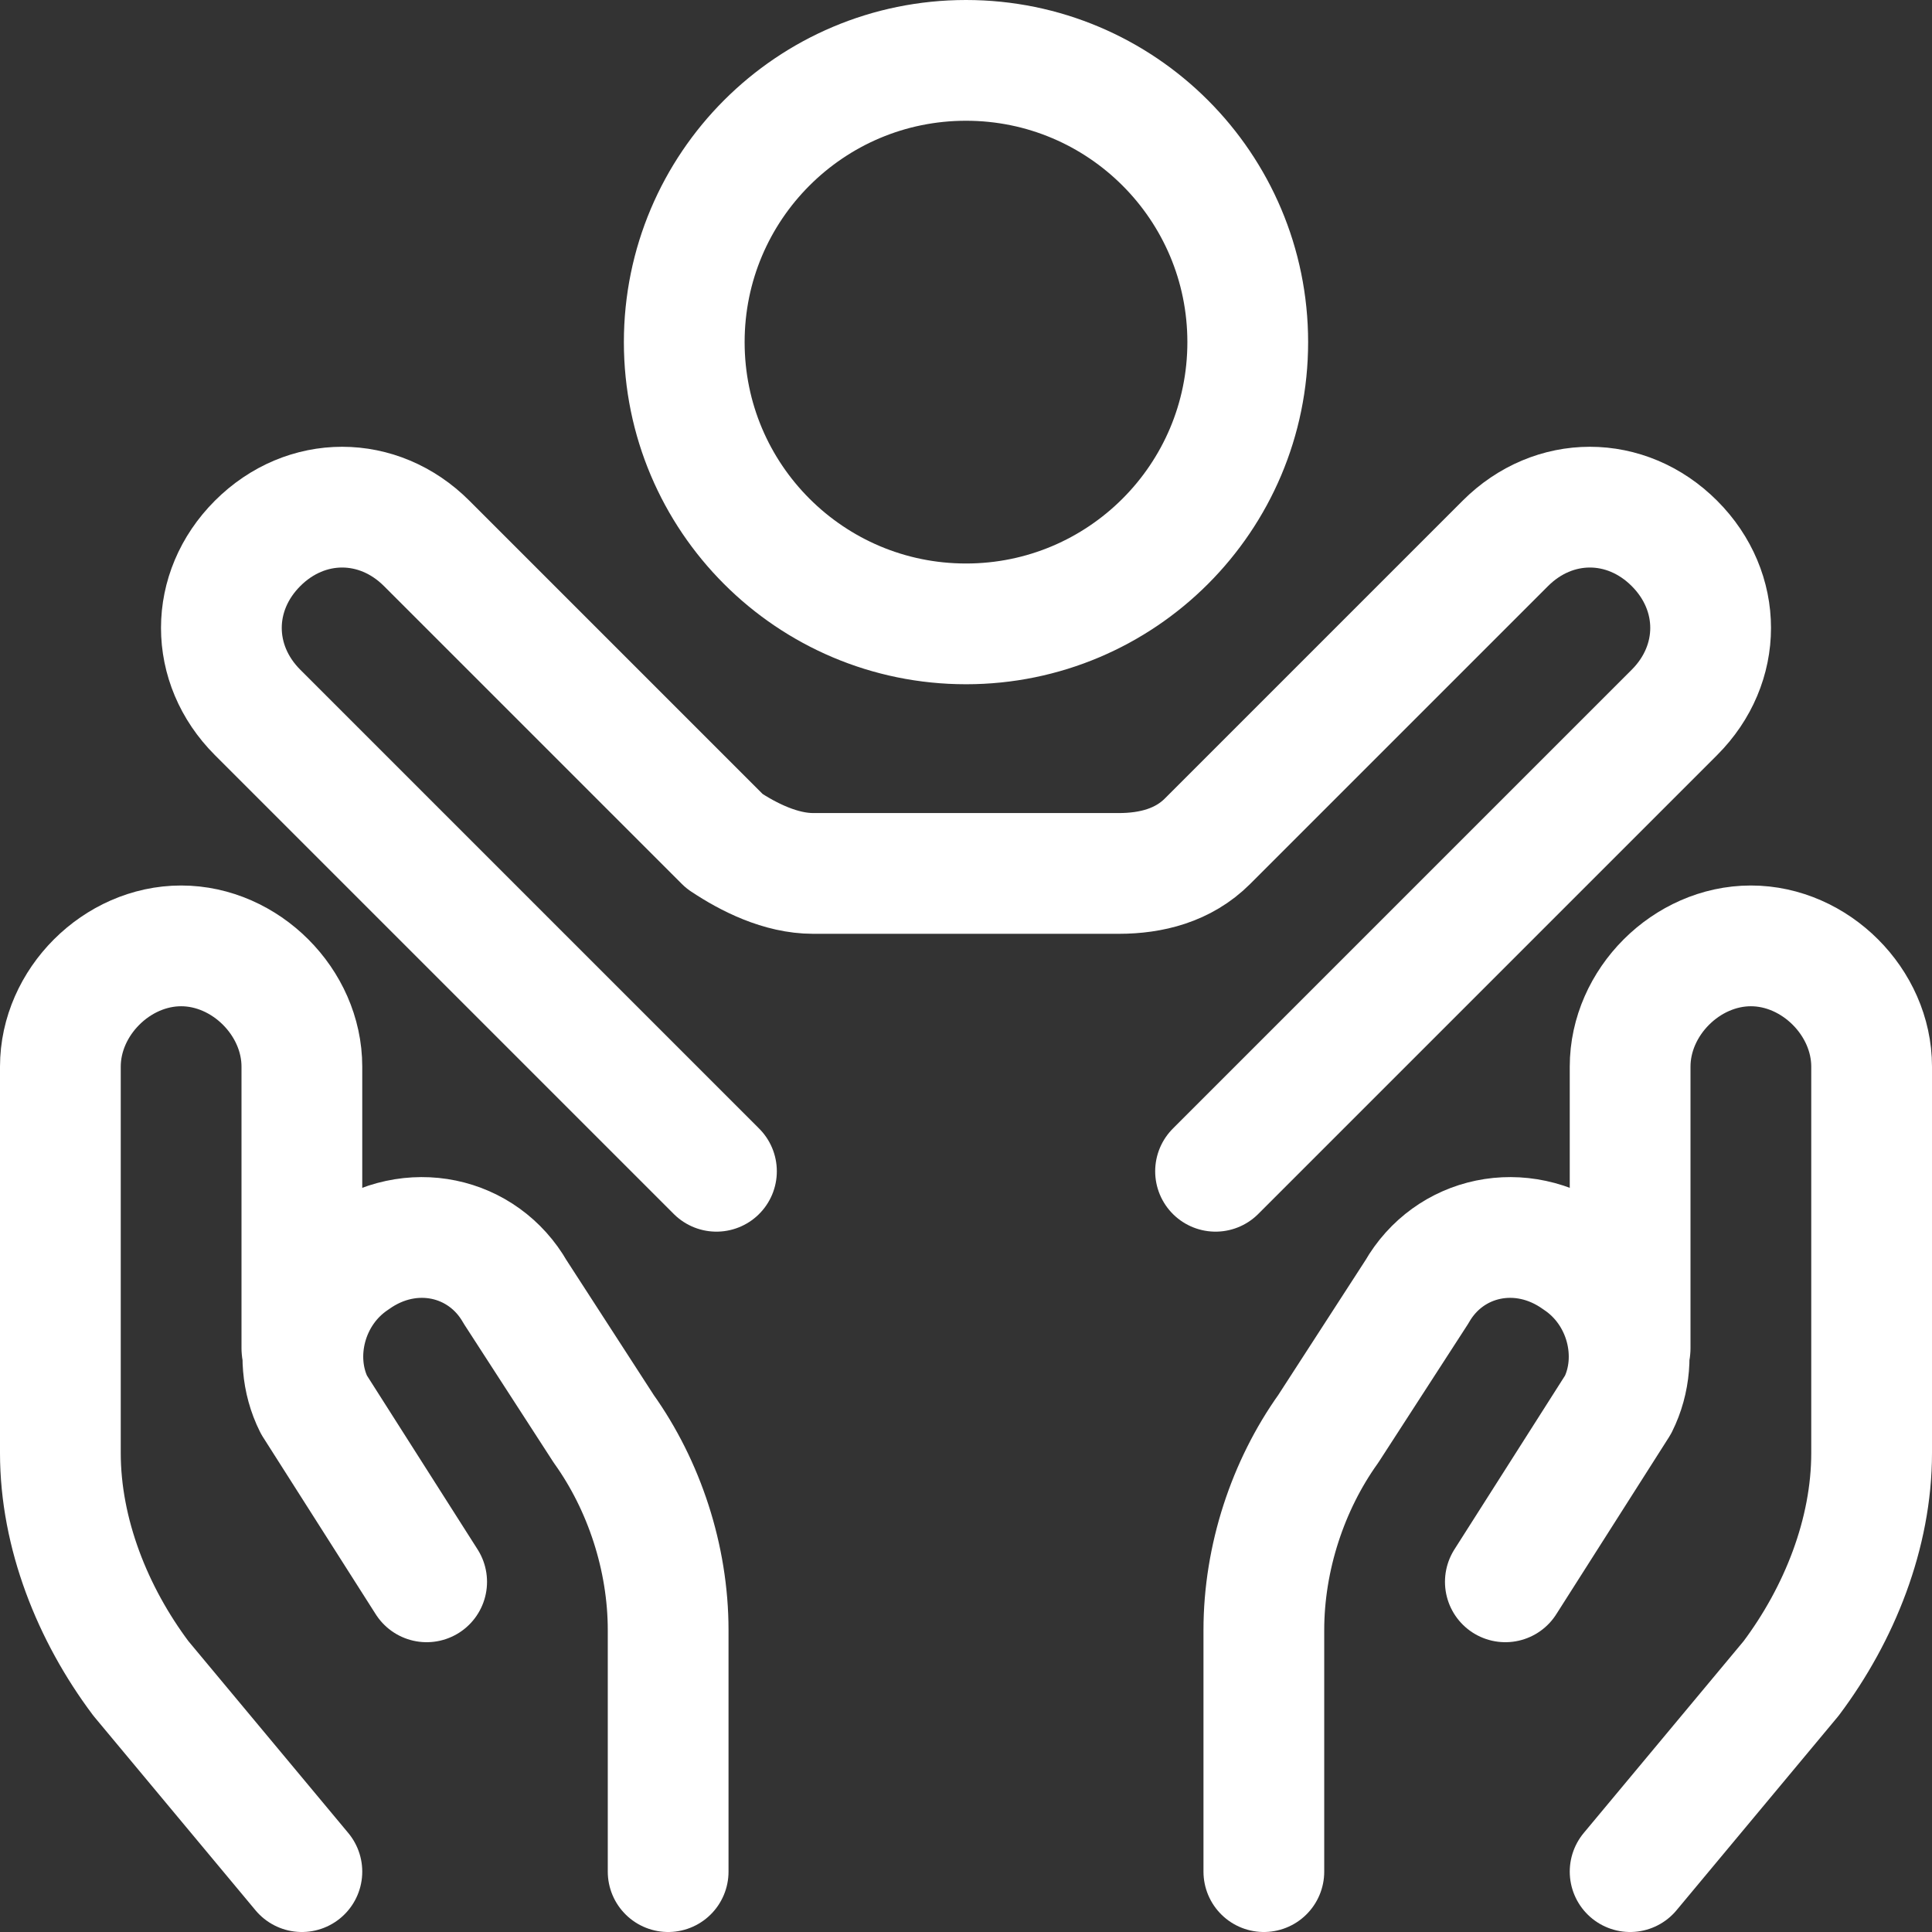
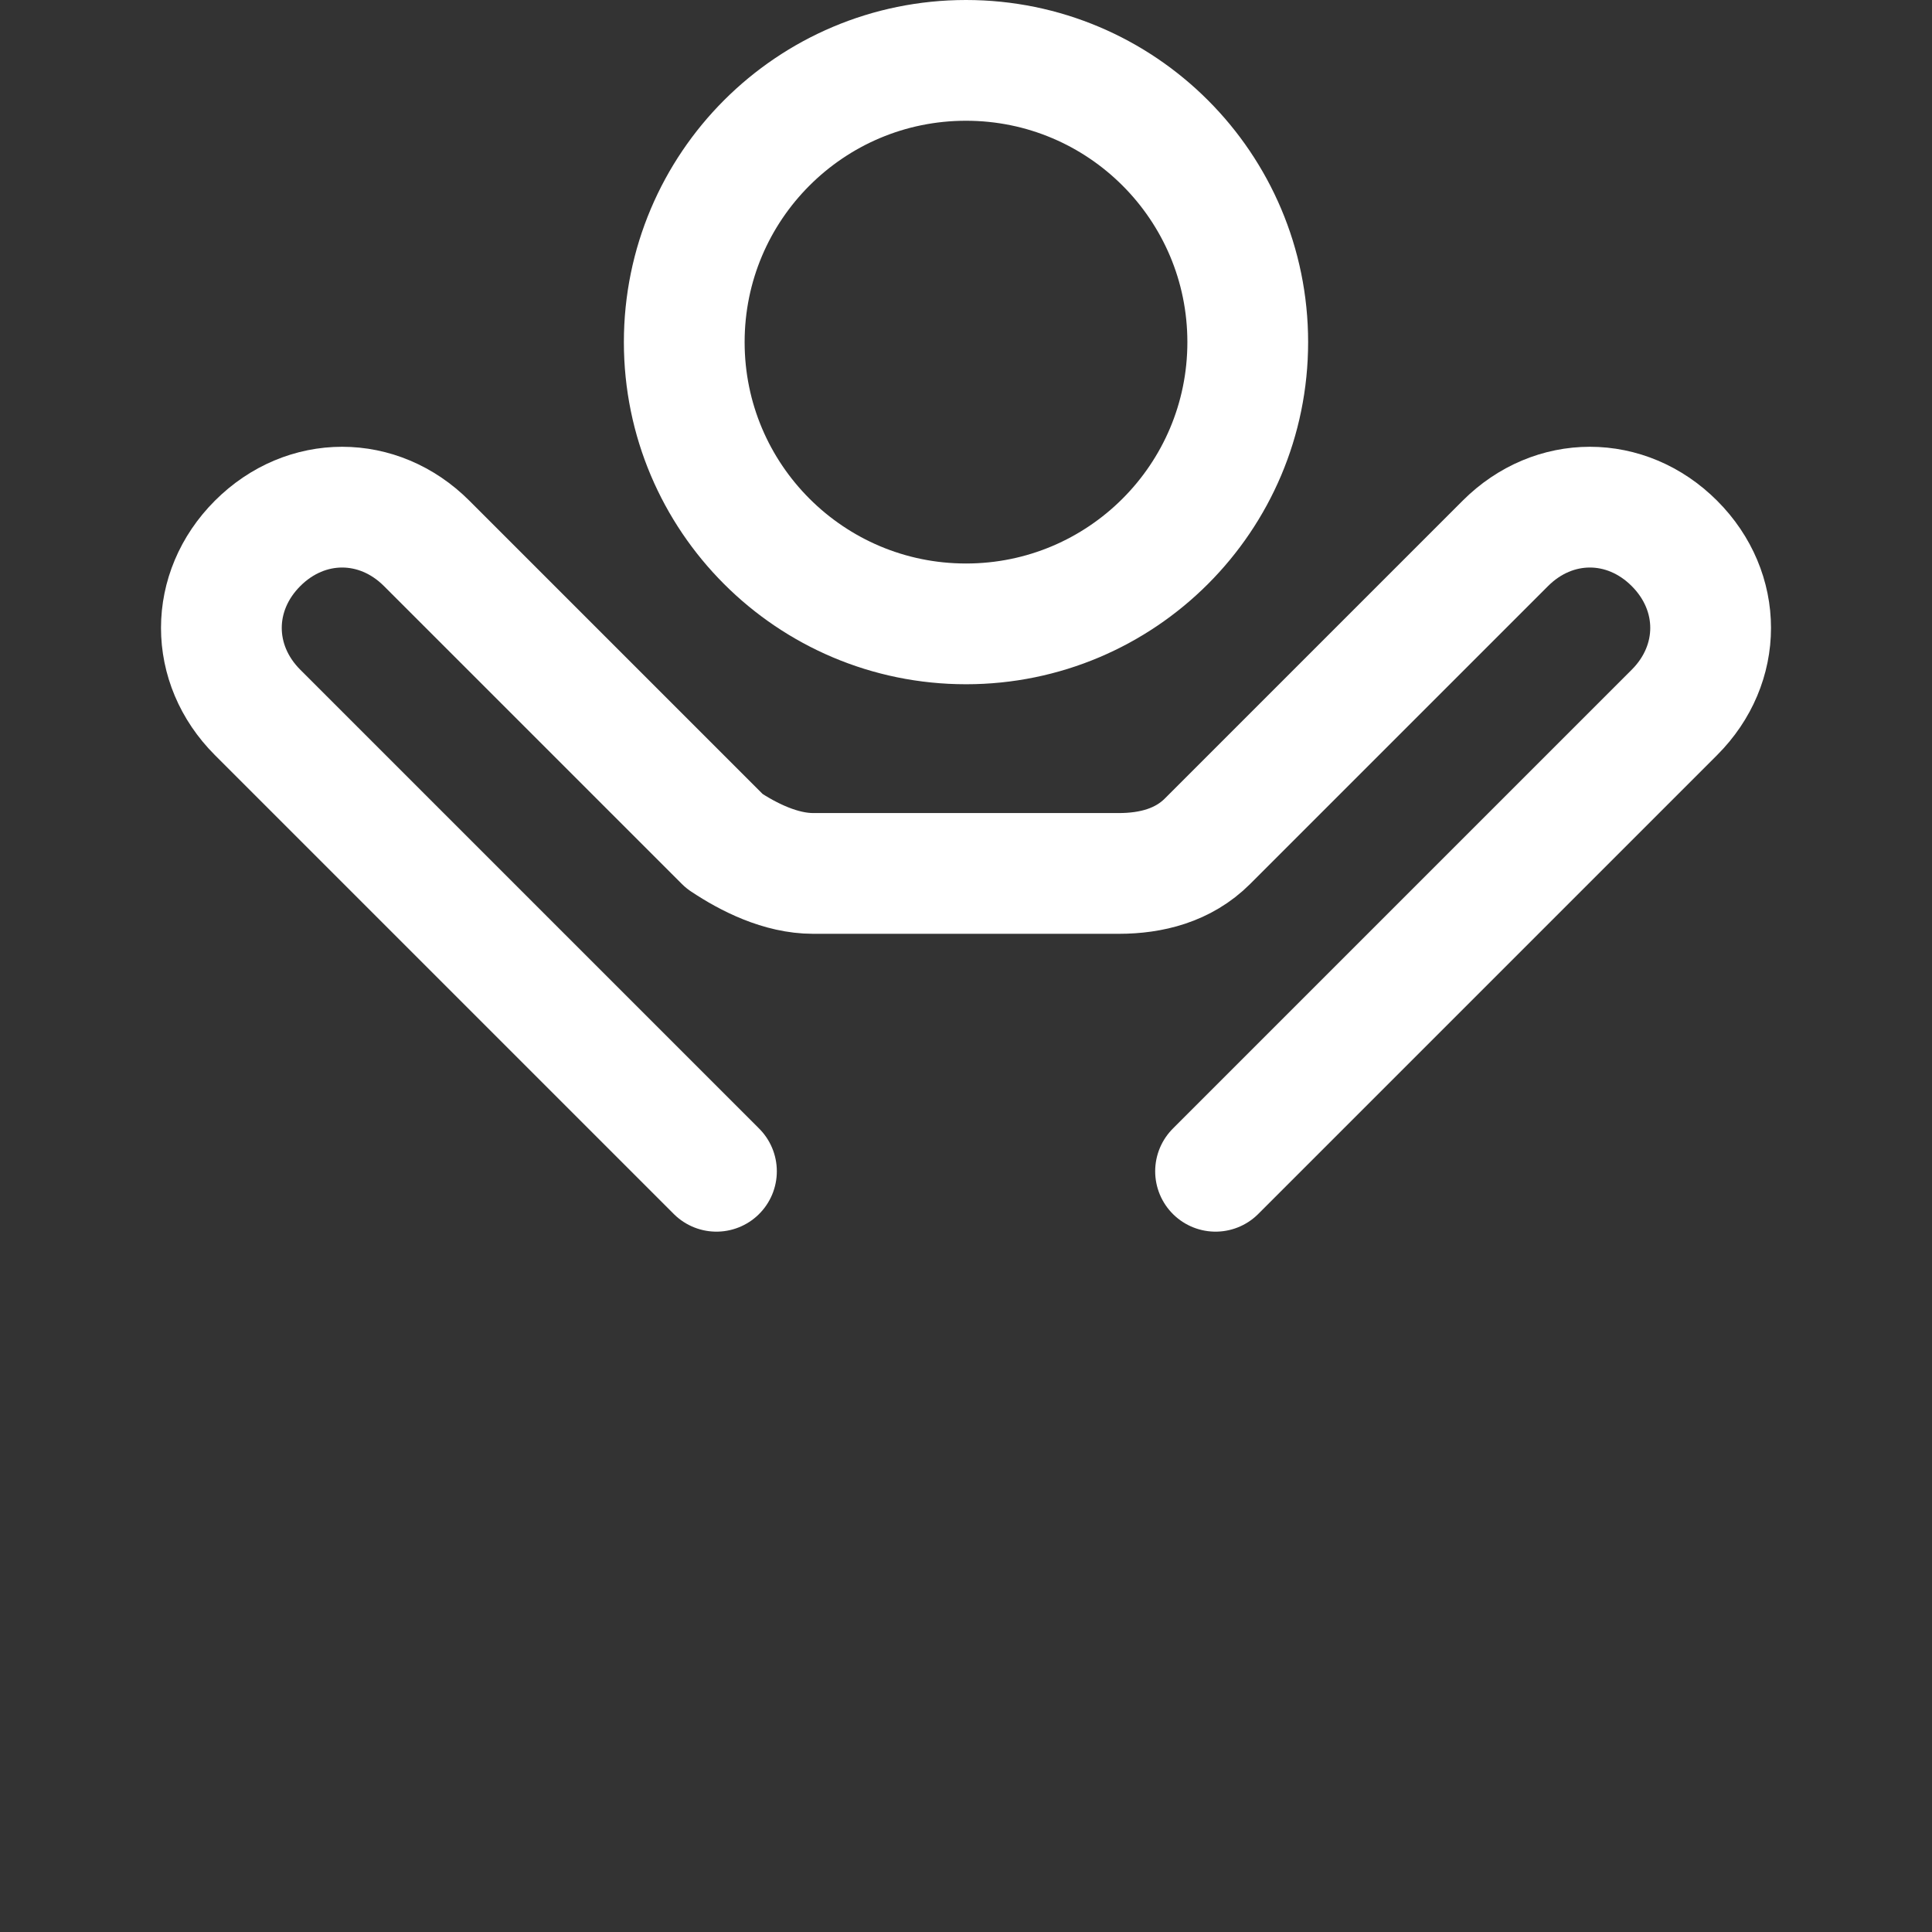
<svg xmlns="http://www.w3.org/2000/svg" fill="none" viewBox="0 0 24 24" id="Child-Care-2--Streamline-Ultimate" height="24" width="24">
  <rect x="0" y="0" width="24" height="24" fill="#333333" stroke="none" />
  <desc>
    Child Care 2 Streamline Icon: https://streamlinehq.com
  </desc>
-   <path stroke="#ffffff" stroke-linecap="round" stroke-linejoin="round" stroke-miterlimit="10" d="m3.75 23.25 -2 -2.4c-0.6 -0.8 -1 -1.8 -1 -2.8v-4.8c0 -0.8 0.7 -1.5 1.5 -1.5s1.5 0.7 1.5 1.5v3.5" stroke-width="1.5" />
-   <path stroke="#ffffff" stroke-linecap="round" stroke-linejoin="round" stroke-miterlimit="10" d="M8.3 23.25v-3c0 -0.9 -0.3 -1.8 -0.8 -2.5l-1.1 -1.7c-0.4 -0.7 -1.3 -0.9 -2 -0.4 -0.6 0.4 -0.8 1.2 -0.5 1.8l1.4 2.2" stroke-width="1.5" />
-   <path stroke="#ffffff" stroke-linecap="round" stroke-linejoin="round" stroke-miterlimit="10" d="m20.25 23.25 2 -2.4c0.6 -0.8 1 -1.8 1 -2.8v-4.8c0 -0.8 -0.7 -1.5 -1.5 -1.5s-1.5 0.7 -1.5 1.5v3.5" stroke-width="1.5" />
-   <path stroke="#ffffff" stroke-linecap="round" stroke-linejoin="round" stroke-miterlimit="10" d="M15.7 23.25v-3c0 -0.9 0.3 -1.8 0.8 -2.5l1.1 -1.7c0.4 -0.7 1.3 -0.9 2 -0.4 0.6 0.4 0.8 1.2 0.5 1.8l-1.4 2.2" stroke-width="1.5" />
-   <path stroke="#ffffff" stroke-linecap="round" stroke-linejoin="round" stroke-miterlimit="10" d="M12 7.75c1.933 0 3.5 -1.567 3.5 -3.5S13.933 0.75 12 0.75s-3.5 1.567 -3.5 3.5 1.567 3.5 3.5 3.5Z" stroke-width="1.5" />
+   <path stroke="#ffffff" stroke-linecap="round" stroke-linejoin="round" stroke-miterlimit="10" d="M12 7.75c1.933 0 3.5 -1.567 3.5 -3.5S13.933 0.75 12 0.75s-3.5 1.567 -3.5 3.5 1.567 3.5 3.5 3.5" stroke-width="1.5" />
  <path stroke="#ffffff" stroke-linecap="round" stroke-linejoin="round" stroke-miterlimit="10" d="m15.1 14.55 5.7 -5.7c0.6 -0.6 0.6 -1.5 0 -2.1 -0.6 -0.6 -1.5 -0.6 -2.1 0l-3.7 3.7c-0.3 0.3 -0.7 0.4 -1.1 0.4h-3.8c-0.4 0 -0.8 -0.2 -1.1 -0.4l-3.7 -3.7c-0.6 -0.6 -1.5 -0.6 -2.1 0 -0.6 0.6 -0.6 1.5 0 2.1l5.7 5.7" stroke-width="1.5" />
</svg>